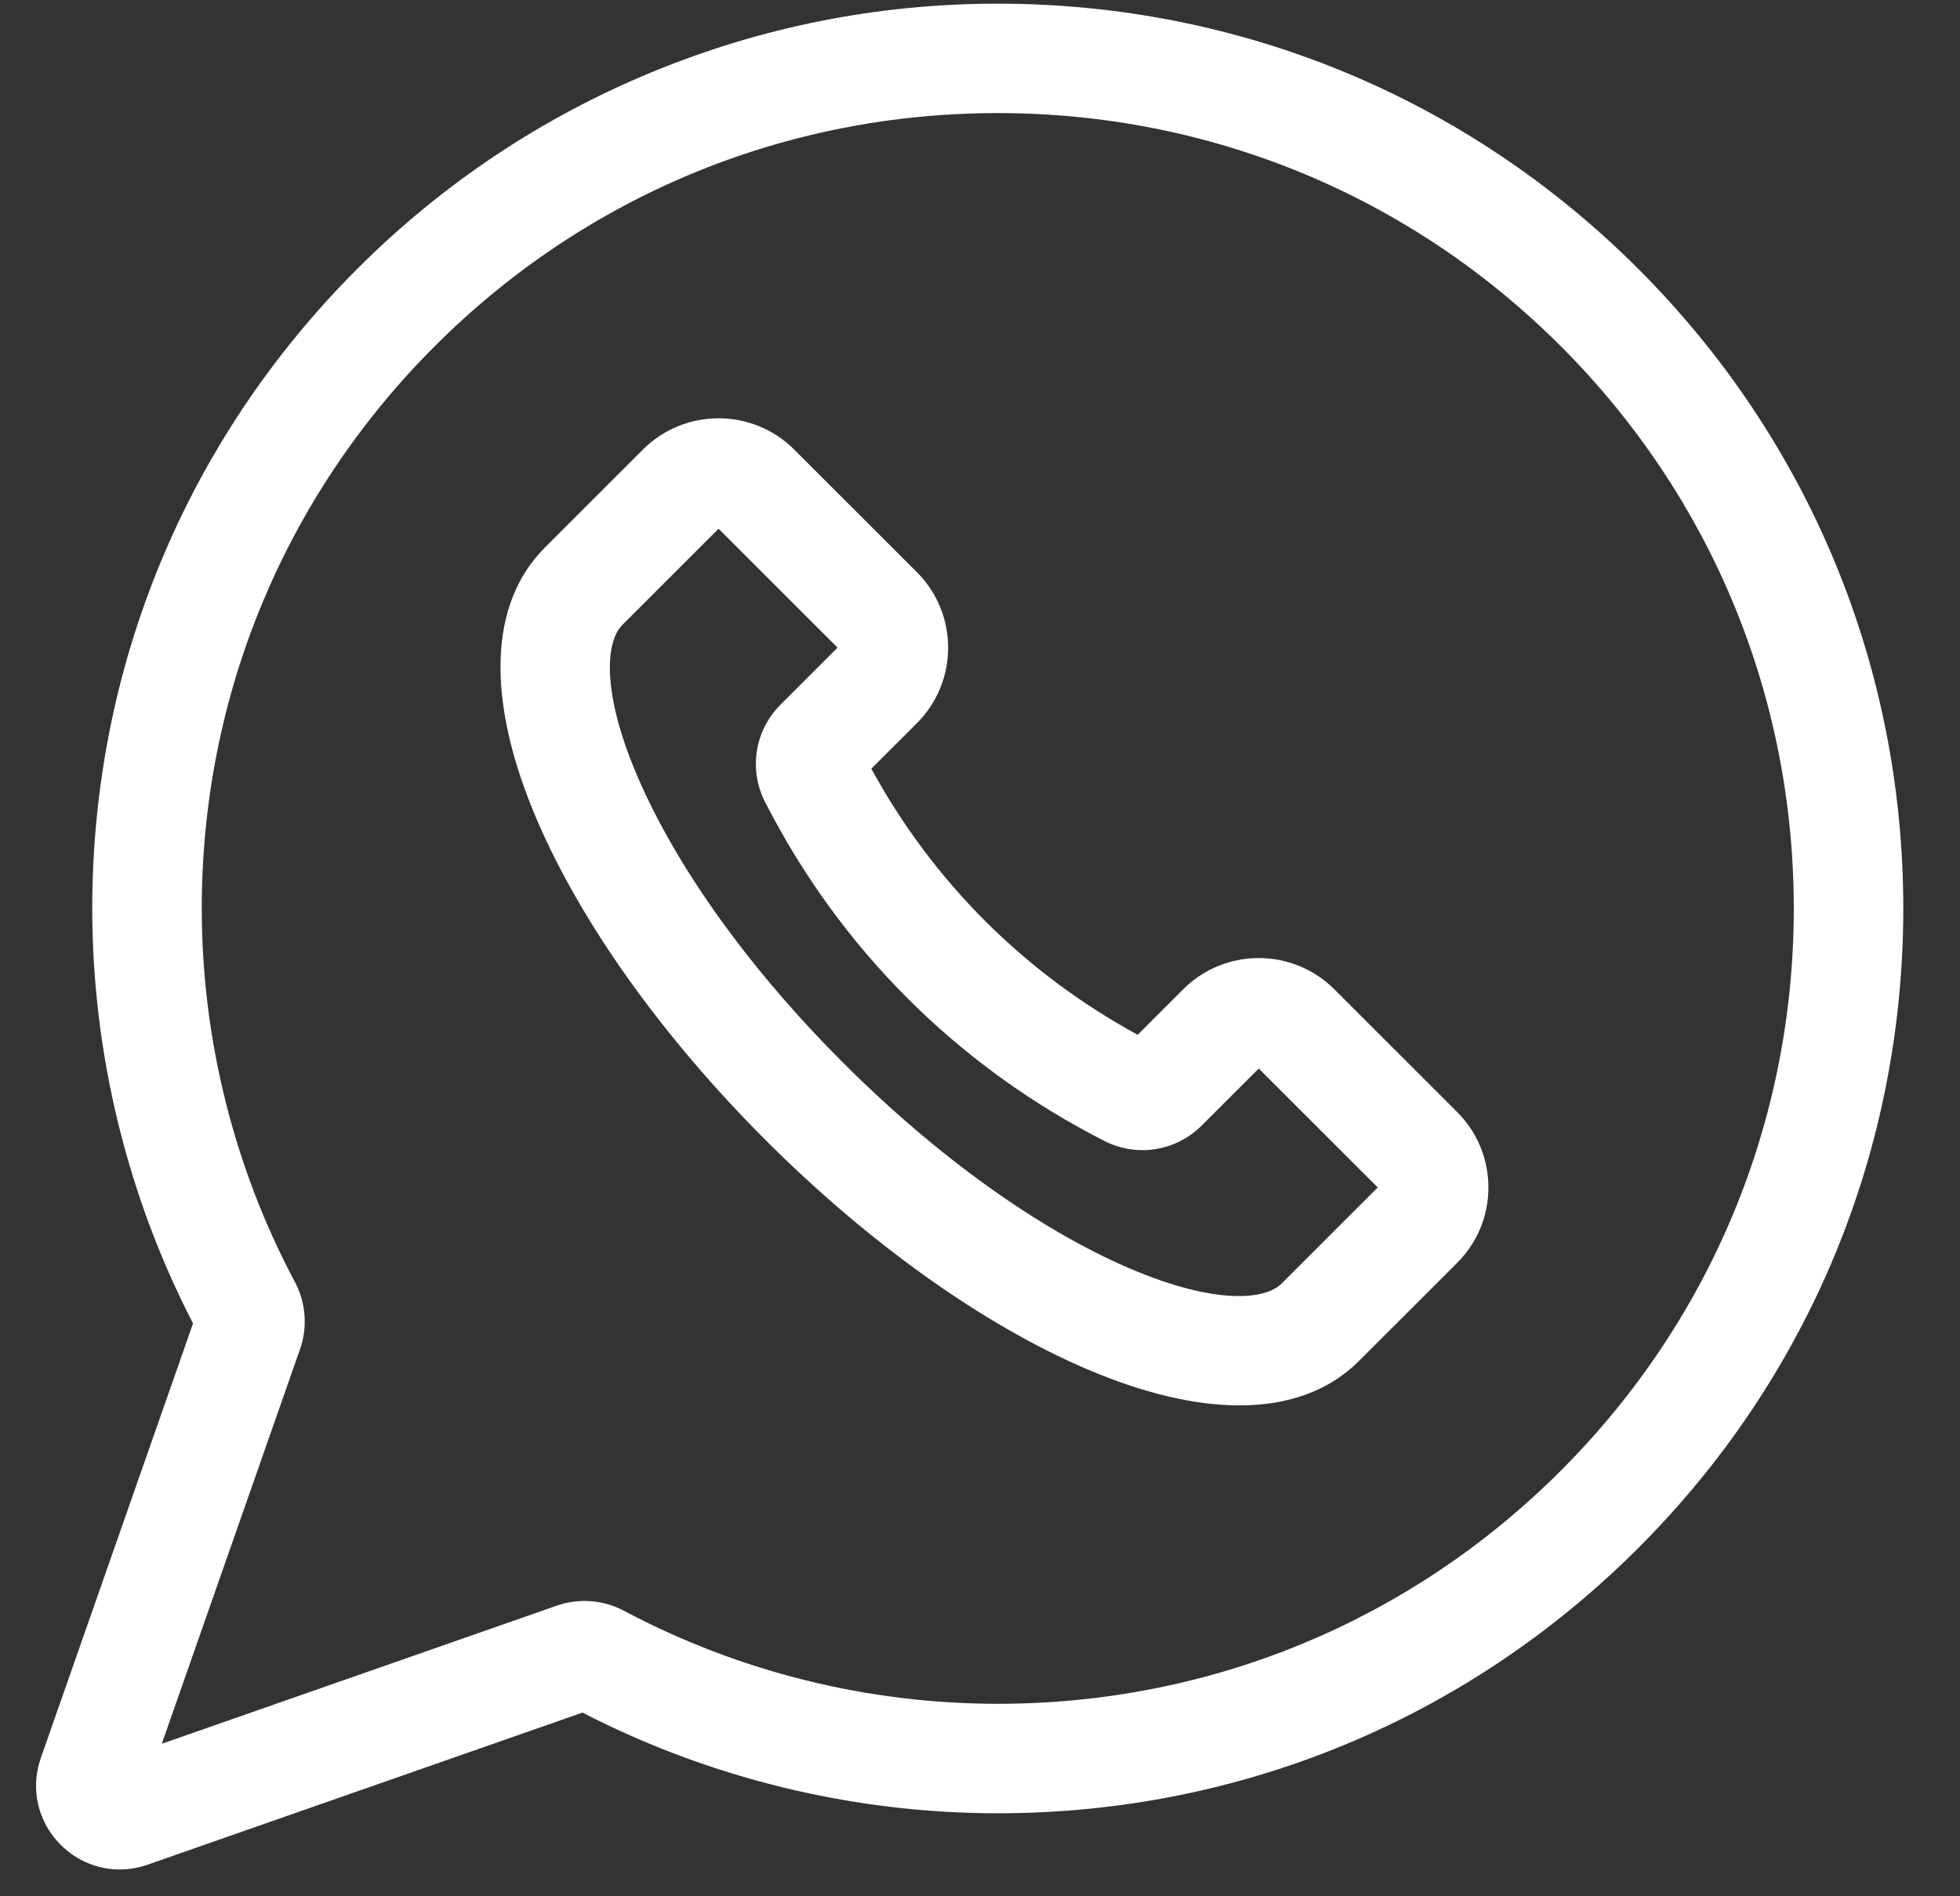
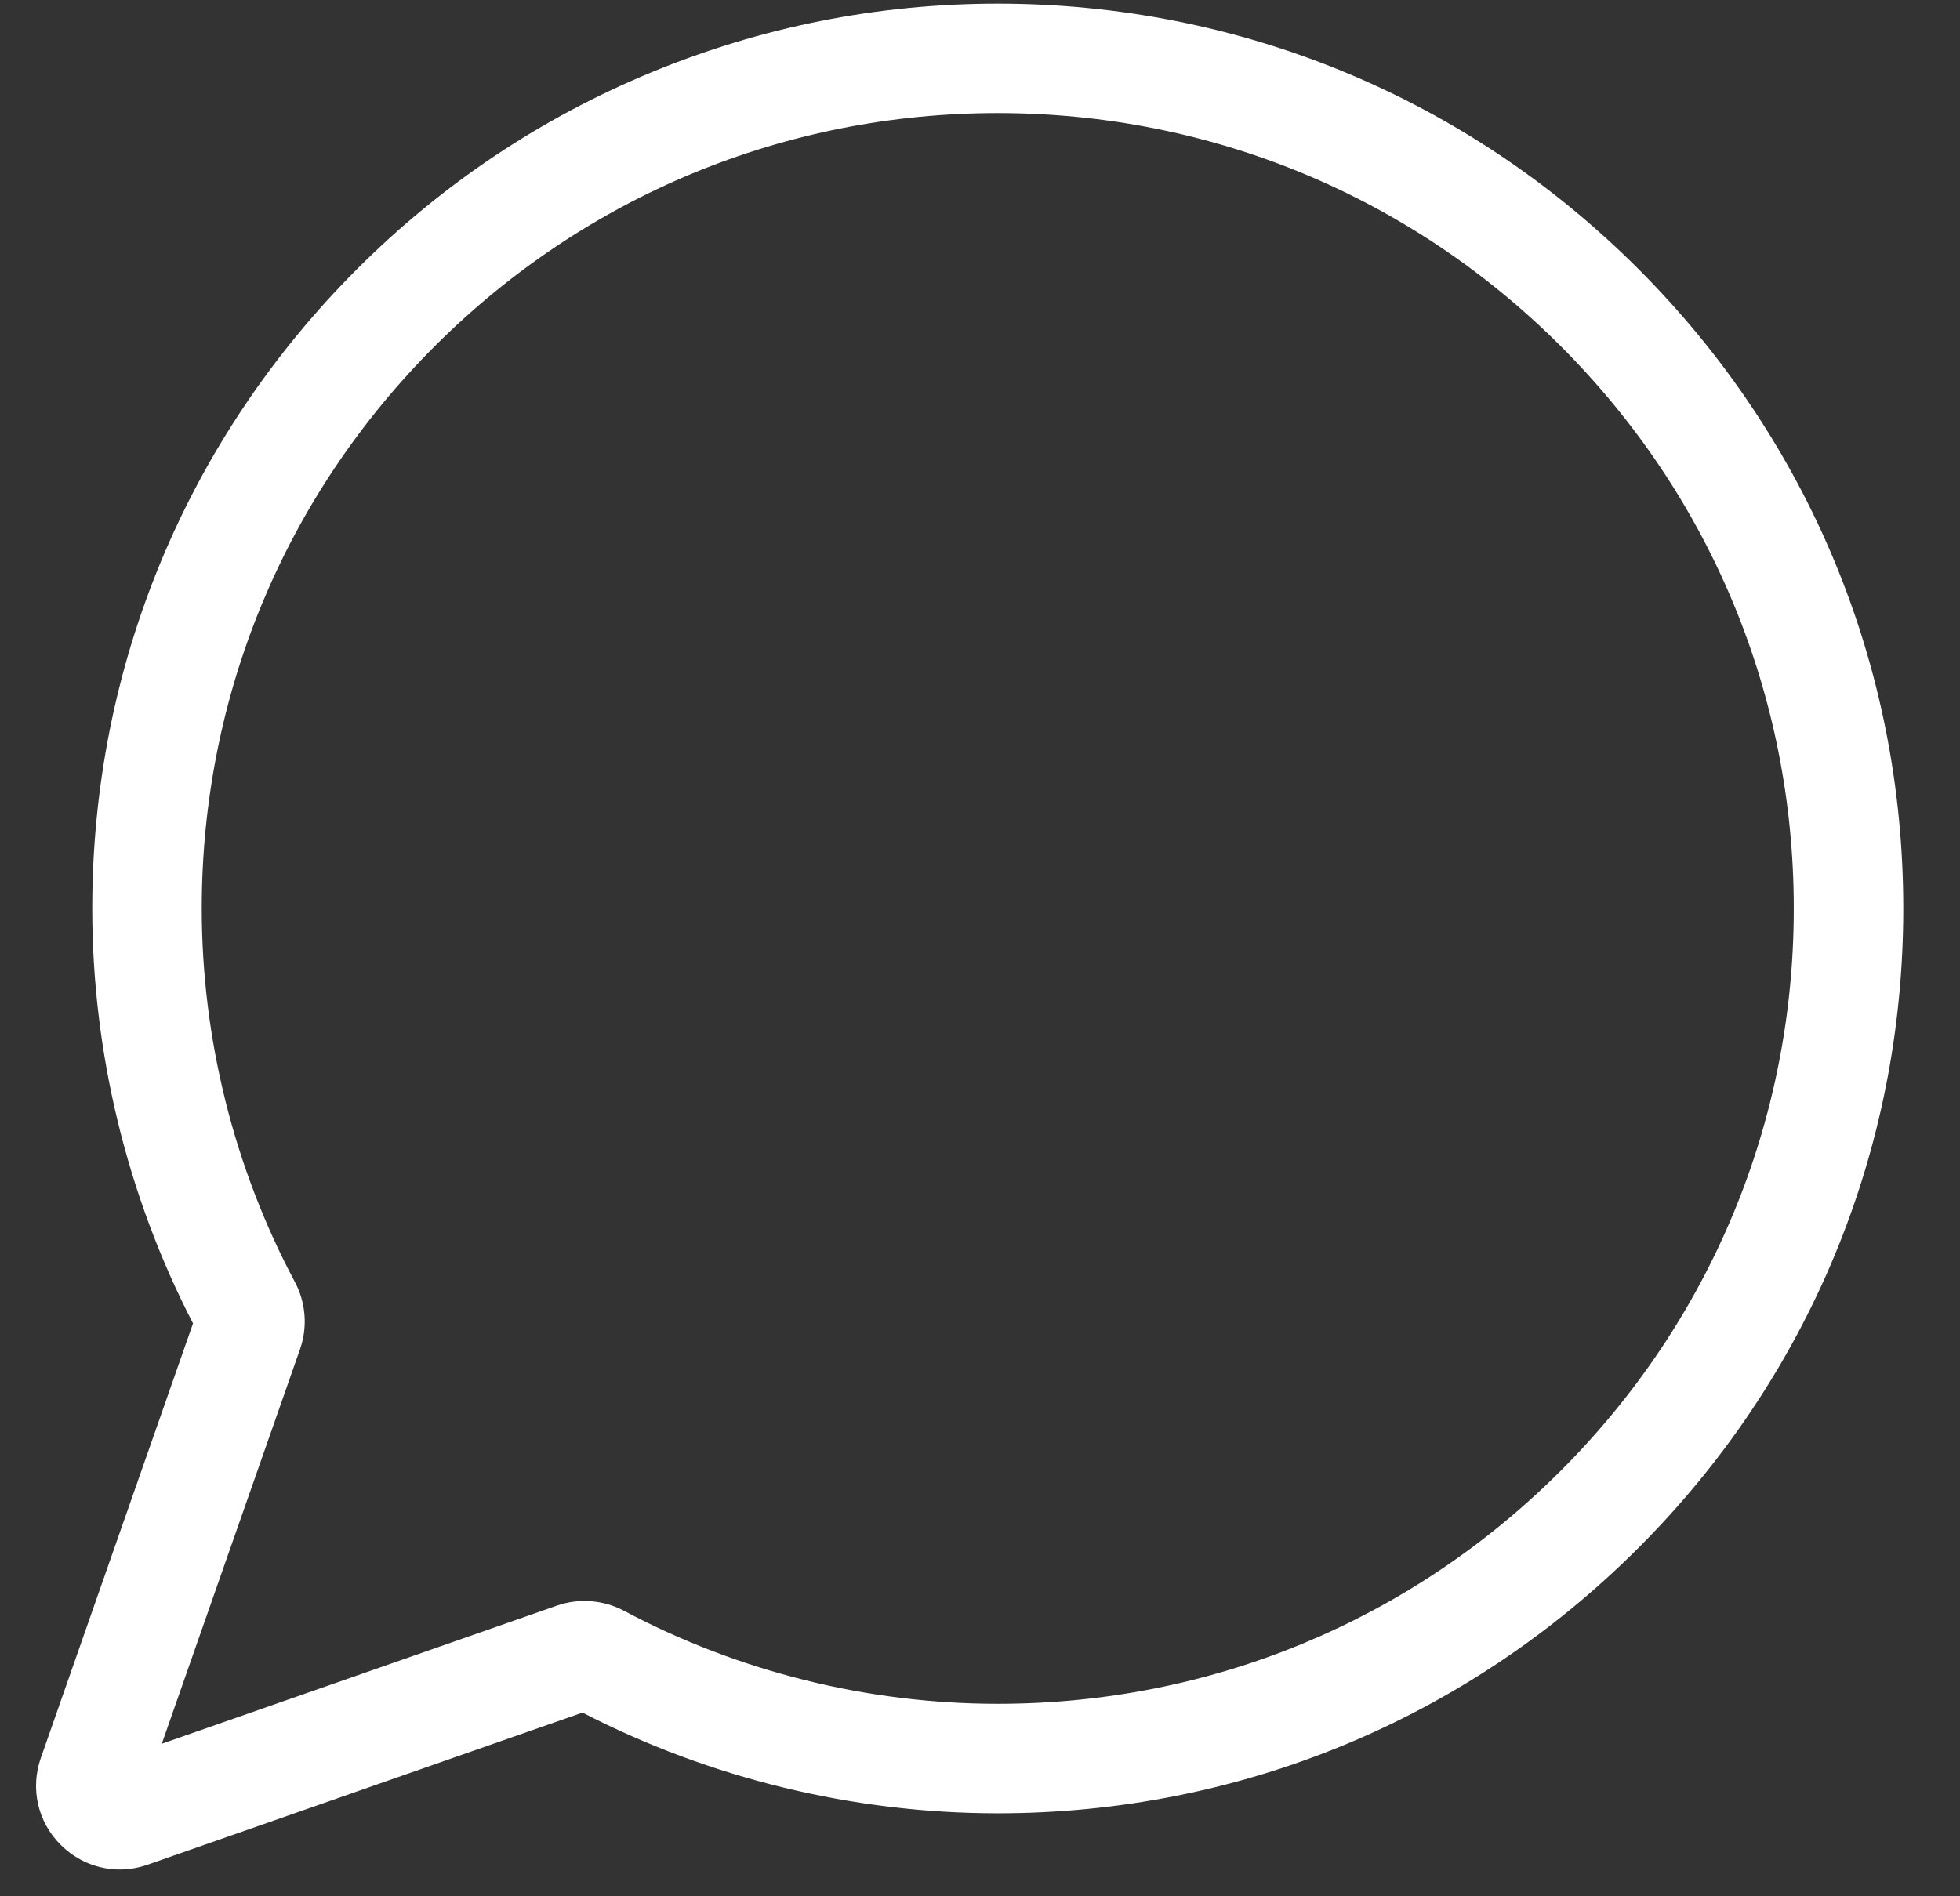
<svg xmlns="http://www.w3.org/2000/svg" width="31" height="30" viewBox="0 0 31 30" fill="none">
  <rect x="0" y="0" width="31" height="30" fill="#333333" stroke="none" />
  <path d="M25.908 4.25C23.203 1.546 19.607 0.058 15.781 0.058C15.781 0.058 15.78 0.058 15.78 0.058C13.888 0.058 12.044 0.424 10.299 1.146C8.555 1.868 6.992 2.913 5.654 4.25C2.949 6.954 1.459 10.549 1.459 14.372C1.459 16.652 2.01 18.918 3.053 20.937L0.646 27.811C0.476 28.296 0.596 28.823 0.96 29.186C1.214 29.44 1.549 29.576 1.893 29.576C2.041 29.576 2.19 29.551 2.335 29.5L9.213 27.094C11.233 28.137 13.5 28.687 15.781 28.687C19.607 28.687 23.203 27.198 25.908 24.494C28.613 21.791 30.103 18.196 30.103 14.372C30.103 10.549 28.613 6.954 25.908 4.25ZM24.683 23.27C22.306 25.647 19.144 26.955 15.781 26.955C13.724 26.955 11.68 26.447 9.871 25.484C9.543 25.31 9.155 25.28 8.807 25.402L2.559 27.587L4.746 21.343C4.868 20.994 4.838 20.607 4.663 20.279C3.7 18.471 3.191 16.428 3.191 14.372C3.191 11.011 4.501 7.851 6.879 5.474C9.256 3.098 12.418 1.789 15.78 1.789H15.781C19.144 1.789 22.306 3.098 24.683 5.474C27.061 7.851 28.371 11.011 28.371 14.372C28.371 17.733 27.061 20.893 24.683 23.27Z" fill="white" />
-   <path d="M21.104 15.651C20.445 14.992 19.373 14.992 18.714 15.651L17.994 16.371C16.204 15.396 14.756 13.949 13.781 12.161L14.502 11.441C15.161 10.782 15.161 9.711 14.502 9.052L12.56 7.111C11.901 6.453 10.829 6.453 10.17 7.111L8.617 8.664C7.727 9.553 7.683 11.082 8.492 12.969C9.194 14.608 10.48 16.408 12.112 18.04C13.744 19.671 15.546 20.956 17.185 21.658C18.082 22.042 18.898 22.234 19.603 22.234C20.382 22.234 21.025 22 21.492 21.533L23.046 19.98V19.98C23.365 19.661 23.541 19.237 23.541 18.786C23.541 18.335 23.365 17.911 23.046 17.592L21.104 15.651ZM20.267 20.309C20.014 20.562 19.233 20.651 17.867 20.067C16.426 19.449 14.817 18.294 13.337 16.815C11.857 15.336 10.702 13.728 10.084 12.287C9.499 10.923 9.588 10.142 9.842 9.888L11.365 8.365L13.247 10.246L12.345 11.148C11.937 11.556 11.839 12.174 12.1 12.687C13.286 15.011 15.142 16.866 17.468 18.051C17.981 18.312 18.599 18.214 19.007 17.806L19.909 16.905L21.791 18.786L20.267 20.309Z" fill="white" />
</svg>